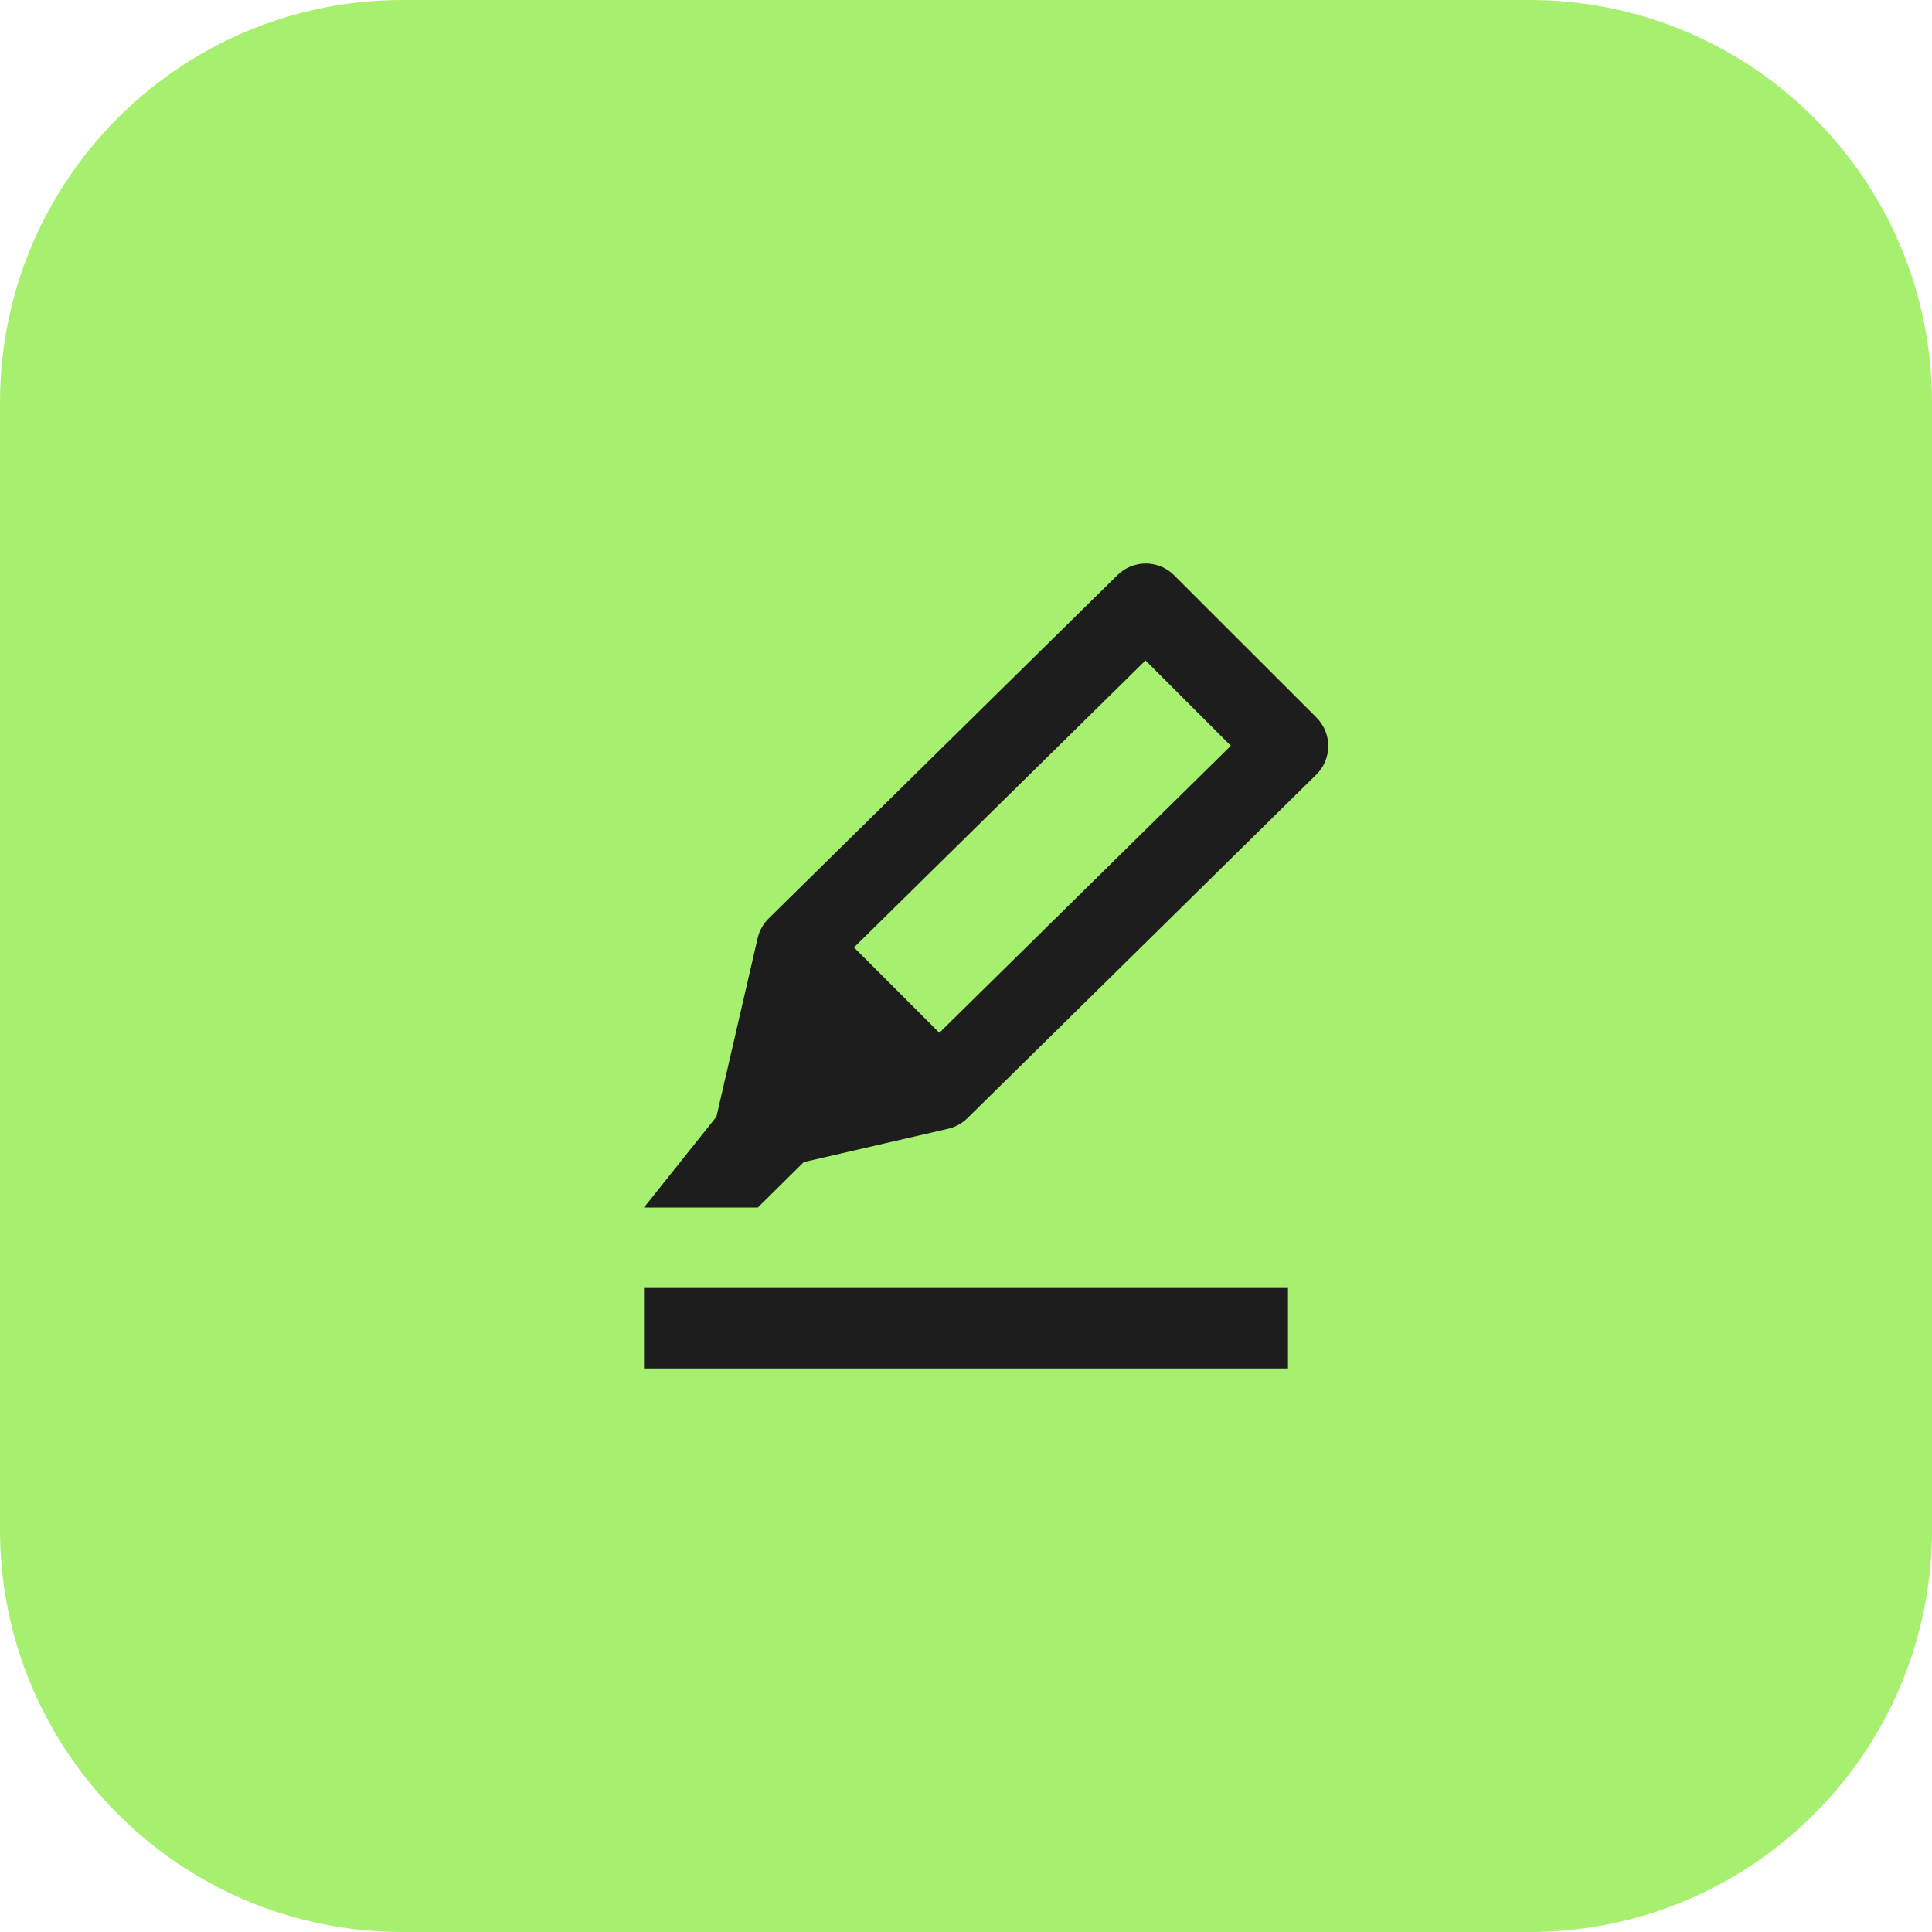
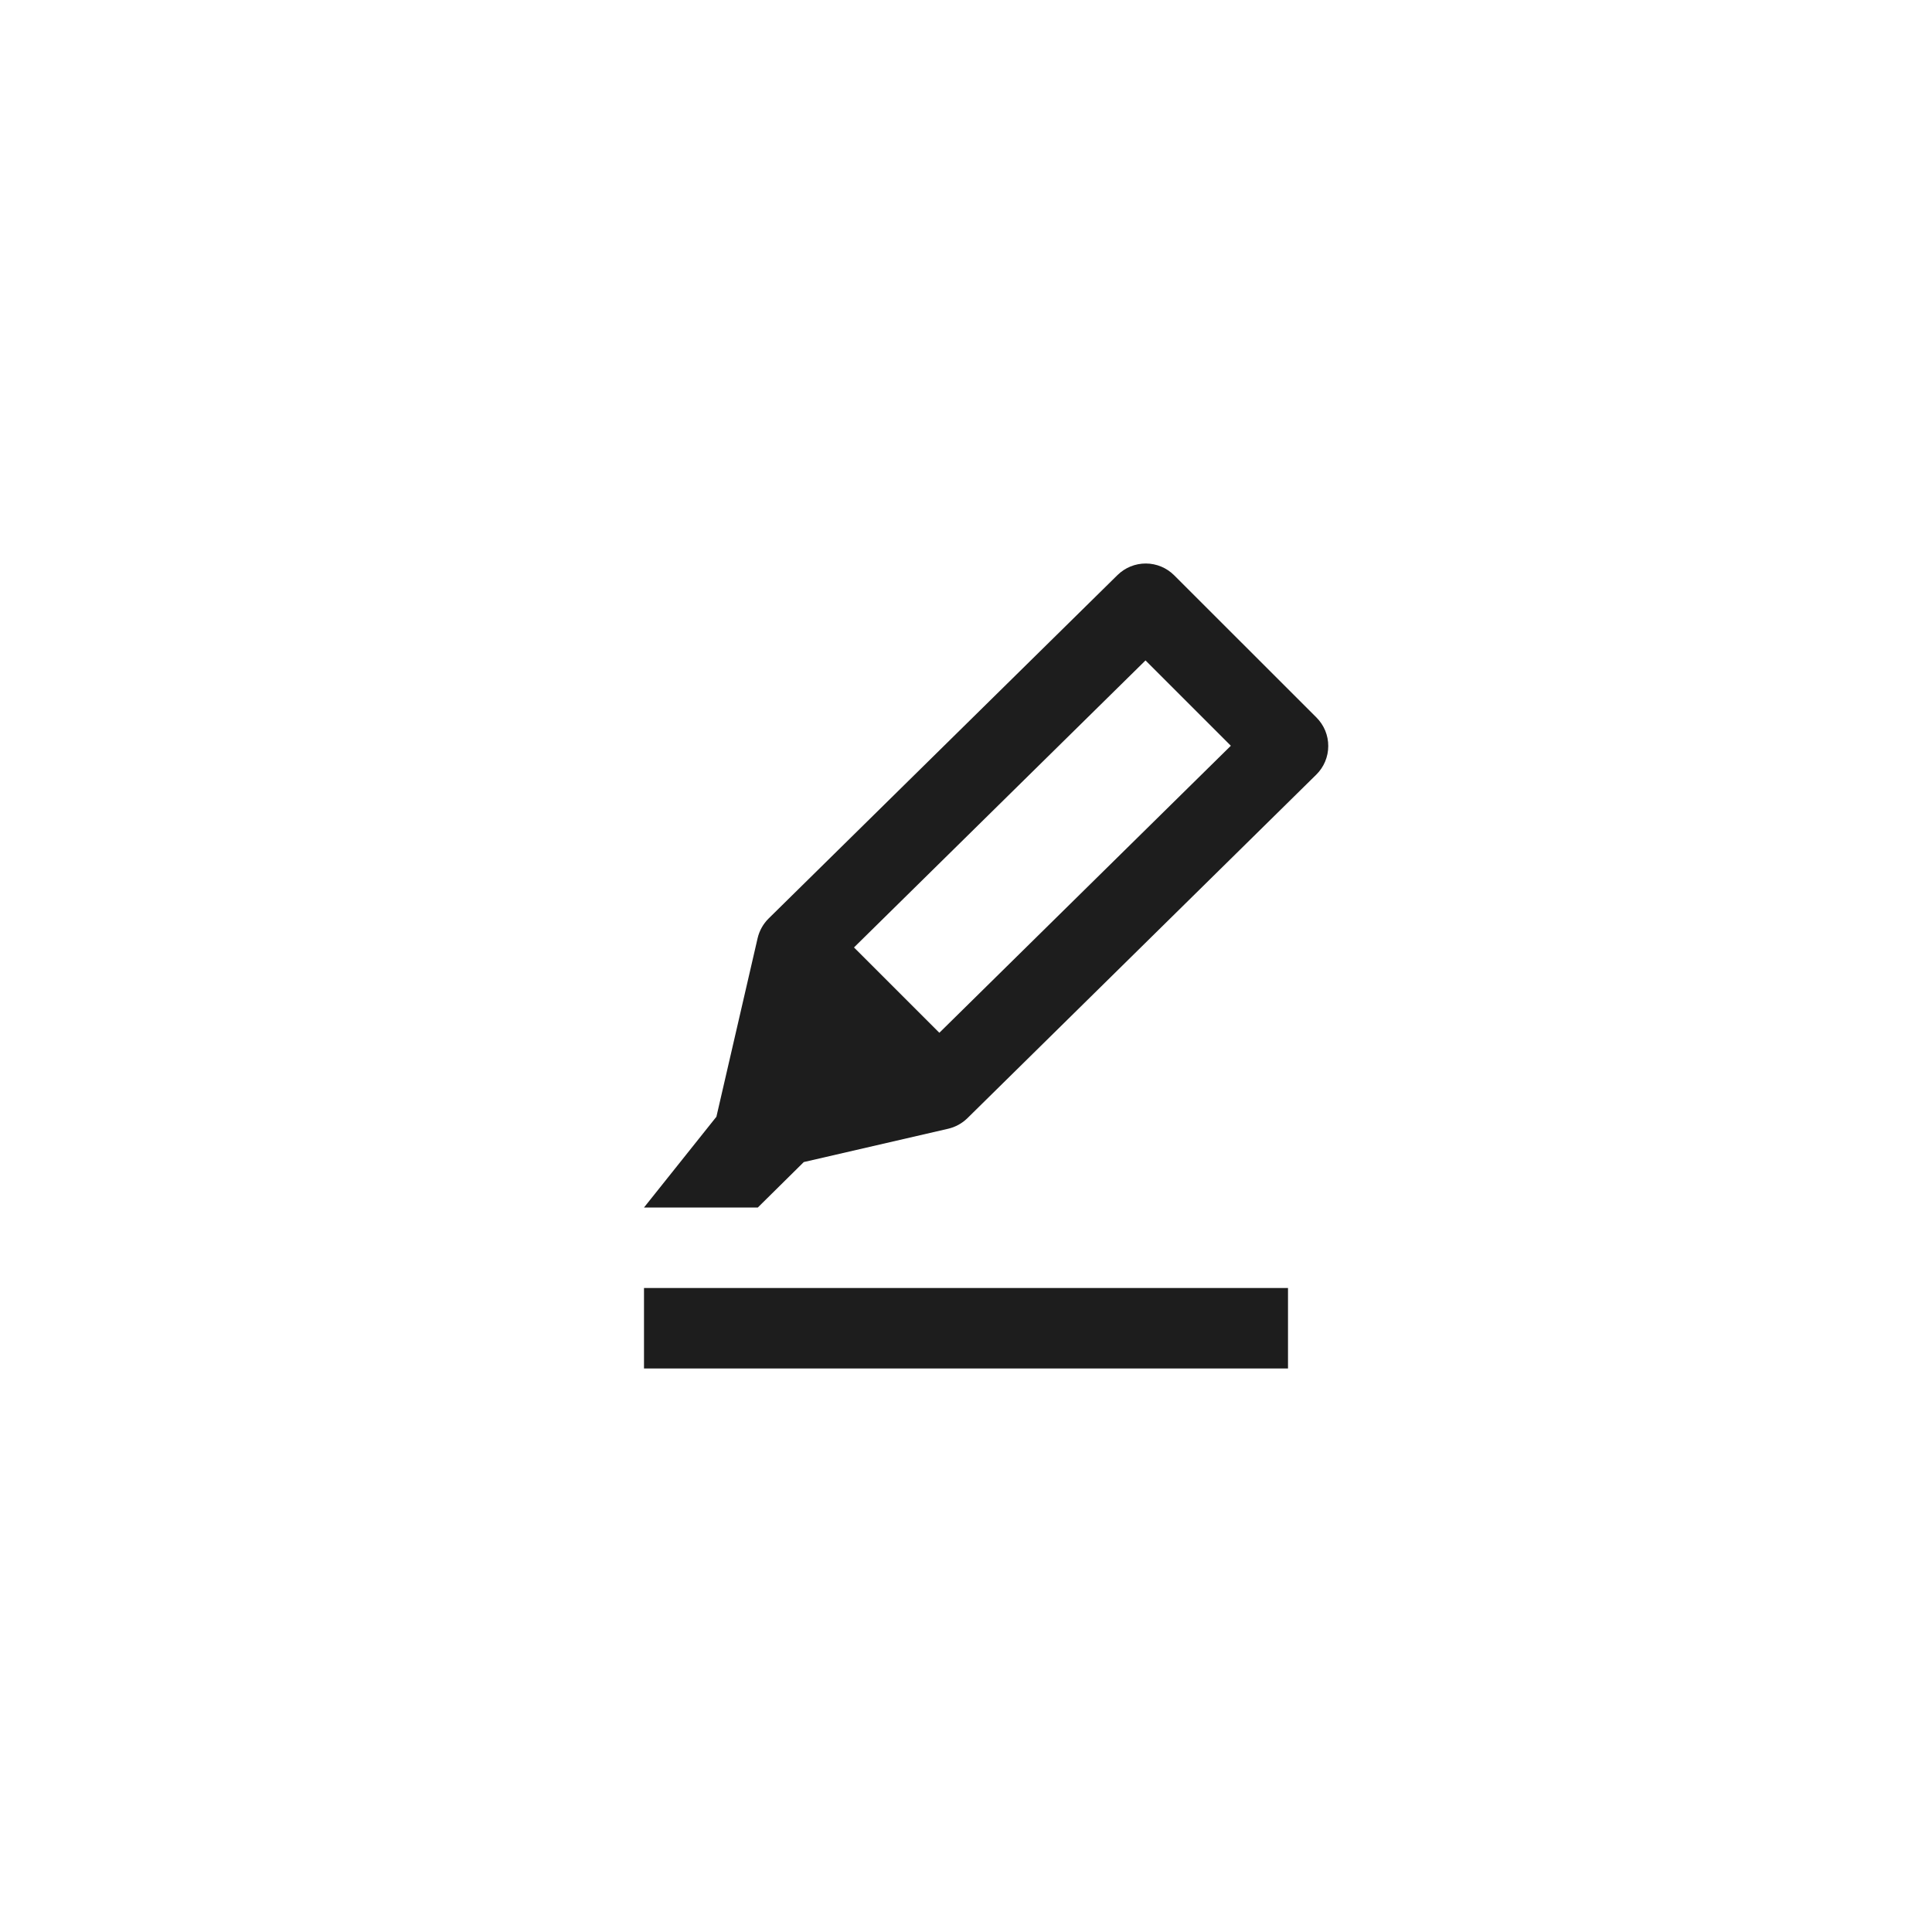
<svg xmlns="http://www.w3.org/2000/svg" width="48" height="48" viewBox="0 0 48 48" fill="none">
-   <path d="M38 0H10C4.477 0 0 4.477 0 10V38C0 43.523 4.477 48 10 48H38C43.523 48 48 43.523 48 38V10C48 4.477 43.523 0 38 0Z" fill="#A7EF6F" />
  <path d="M32.707 17.826L29.172 14.293C28.986 14.107 28.733 14.001 28.469 14C28.206 13.999 27.952 14.102 27.764 14.287L19.096 22.82C18.961 22.954 18.866 23.123 18.823 23.308L17.799 27.745L16 30H18.828L19.97 28.871L23.558 28.043C23.738 28.001 23.903 27.91 24.035 27.781L32.702 19.246C32.796 19.154 32.871 19.043 32.922 18.922C32.973 18.8 33 18.669 33 18.537C33.001 18.405 32.975 18.274 32.925 18.152C32.874 18.03 32.8 17.919 32.707 17.826ZM23.338 25.659L21.217 23.539L28.46 16.408L30.58 18.528L23.338 25.659ZM16 32H32V34H16V32Z" fill="#1D1D1D" />
</svg>